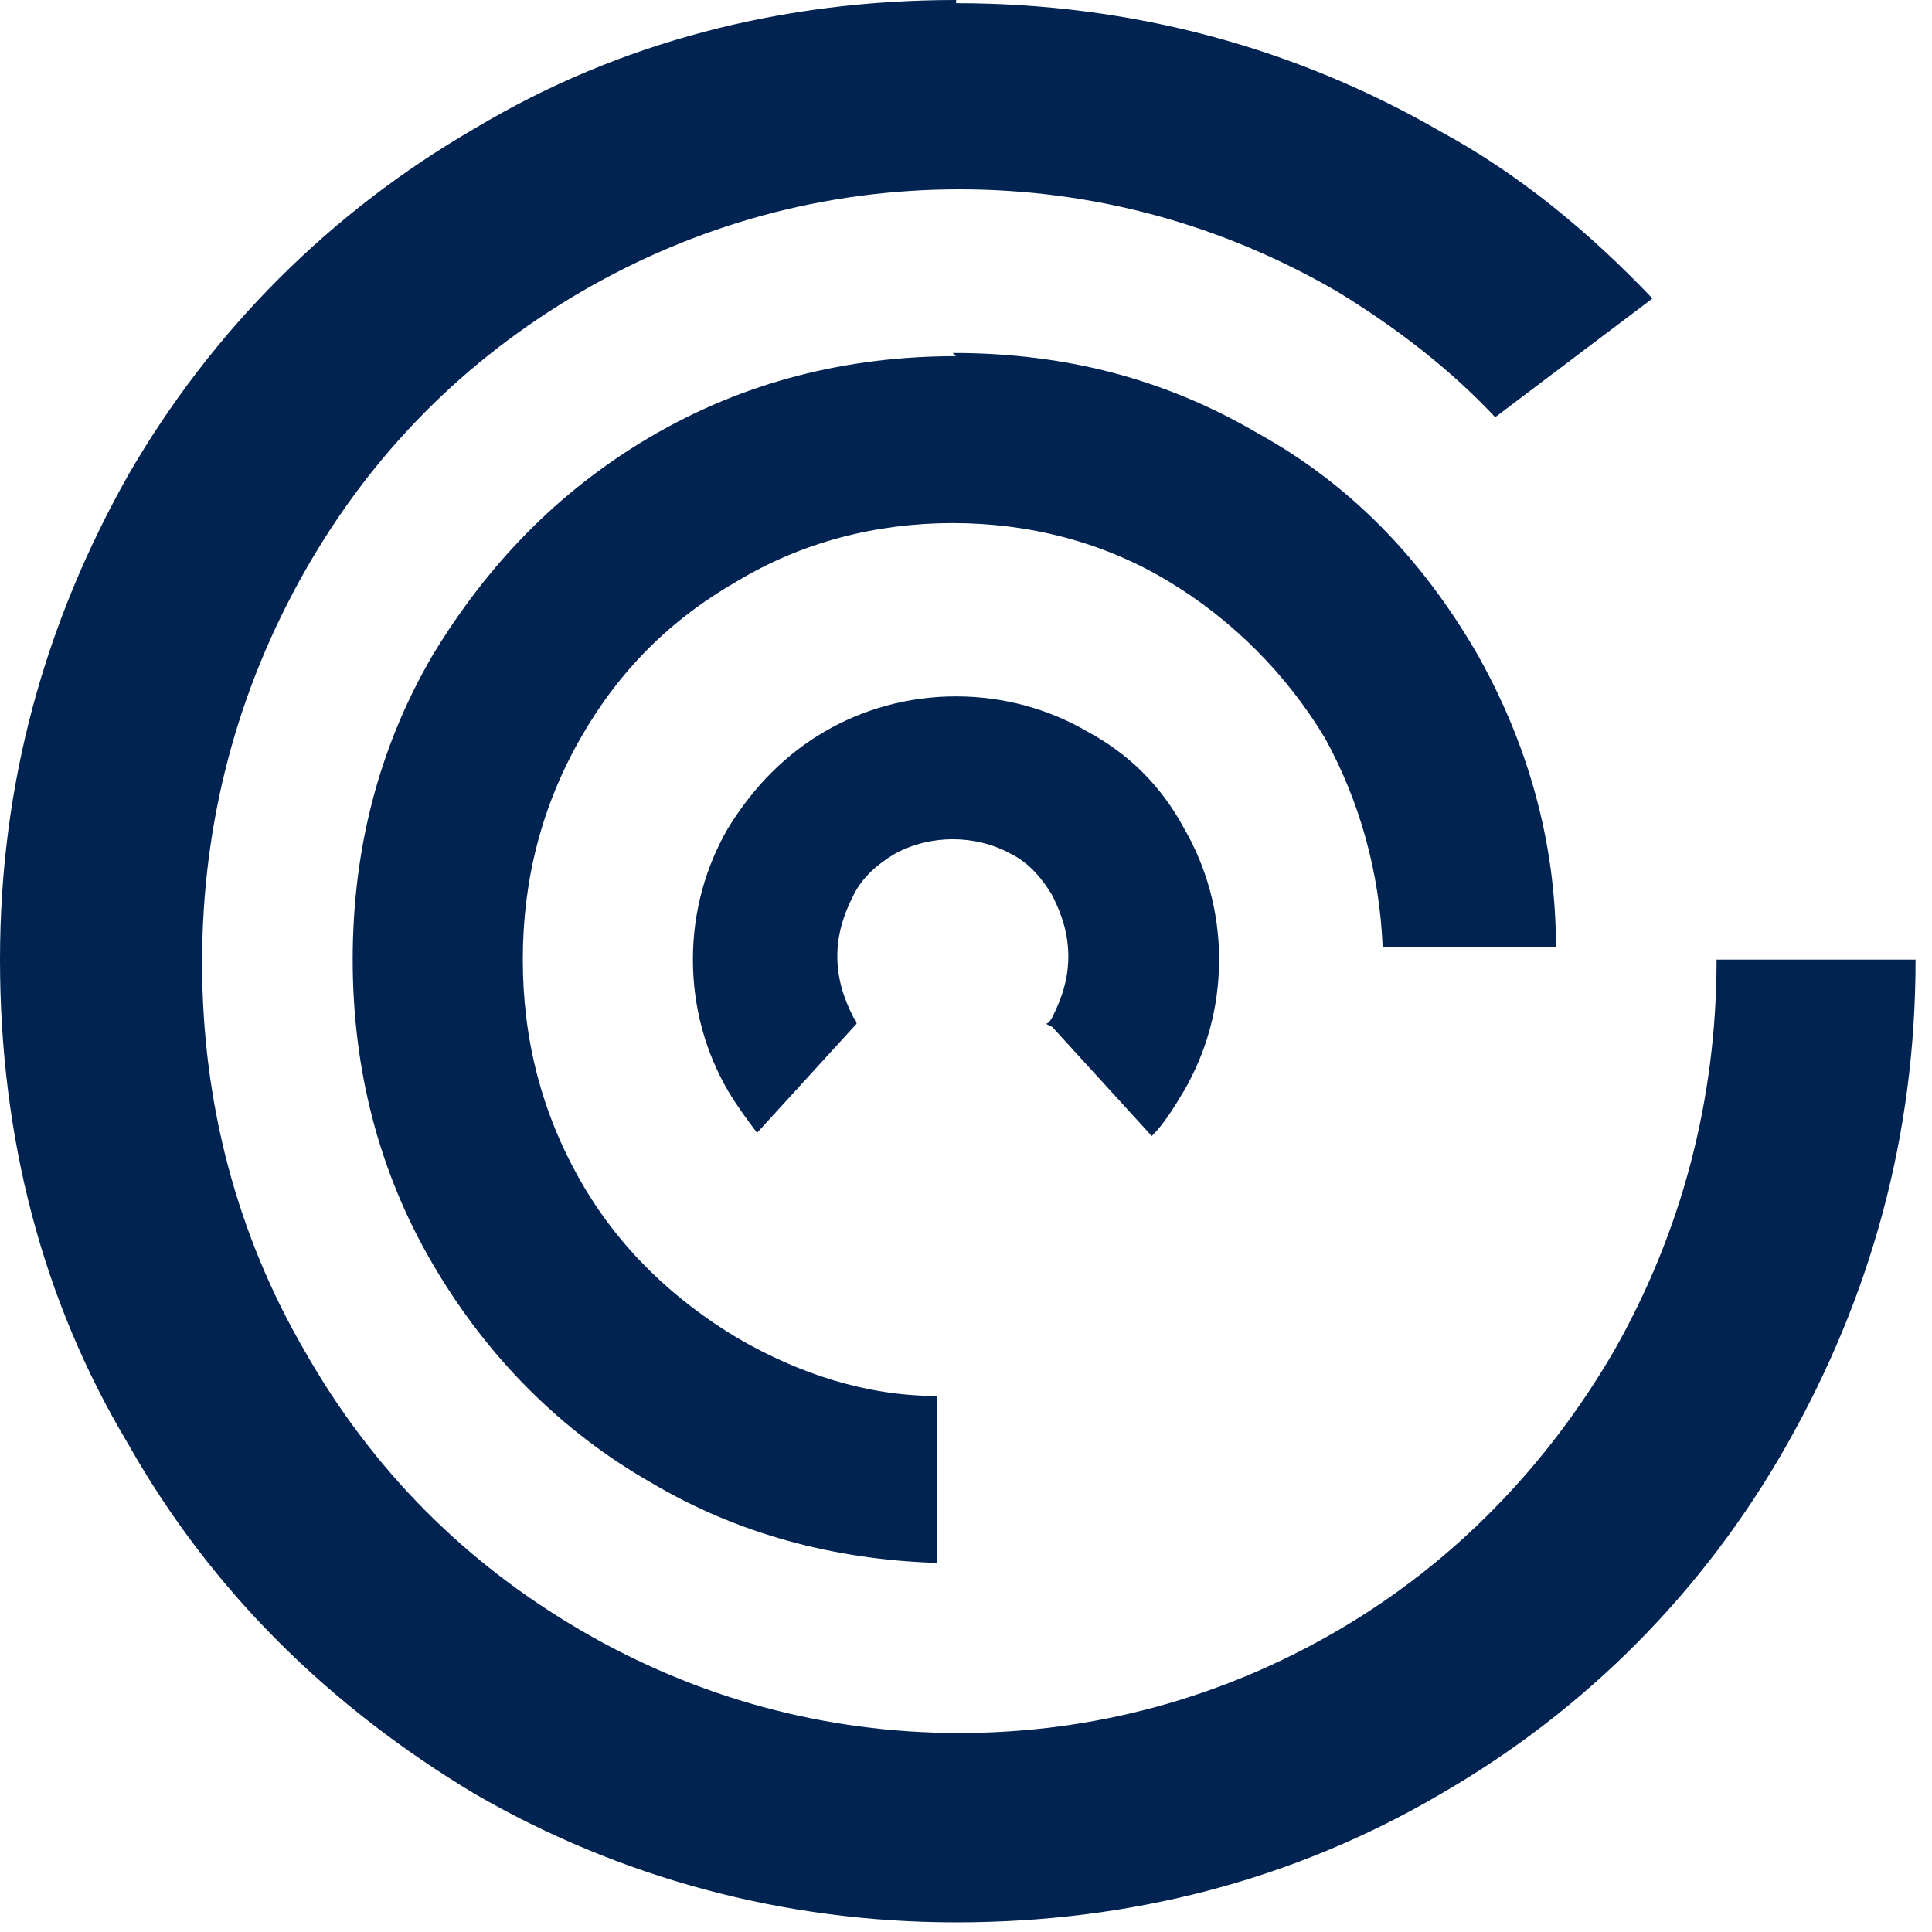
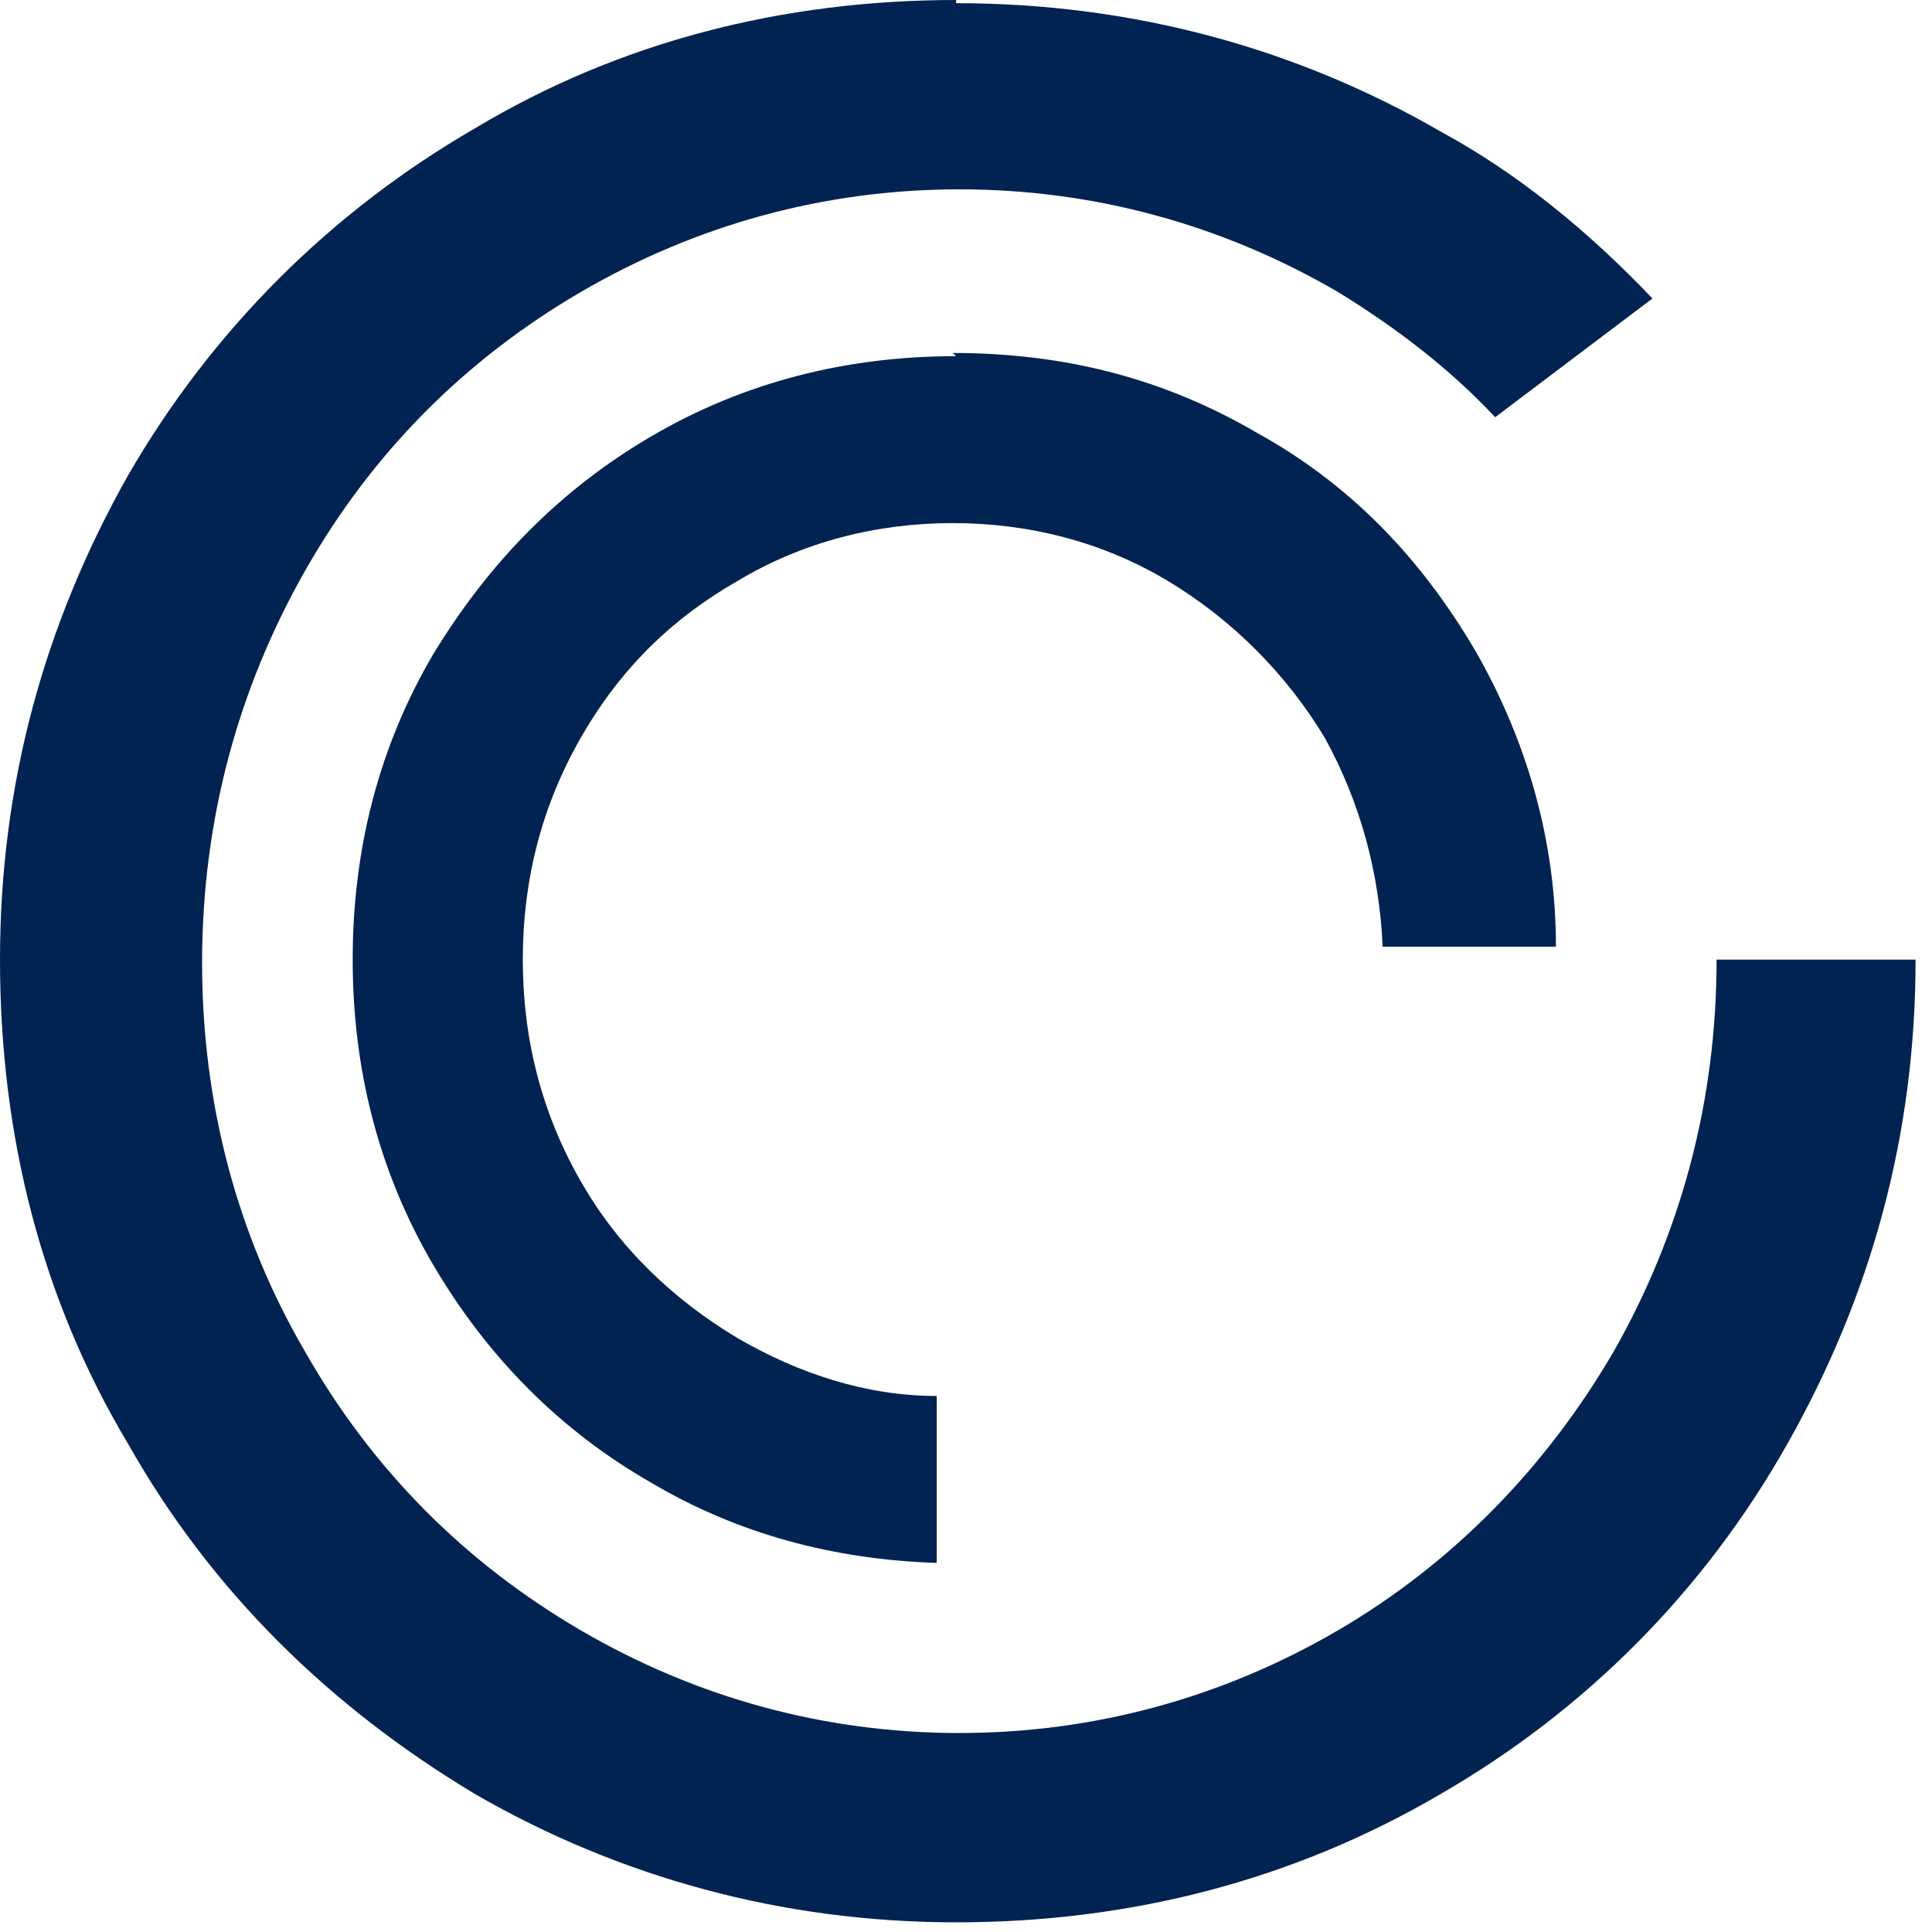
<svg xmlns="http://www.w3.org/2000/svg" version="1.1" width="1000" height="1000">
  <style>
    #light-icon {
      display: inline;
    }
    #dark-icon {
      display: none;
    }

    @media (prefers-color-scheme: dark) {
      #light-icon {
        display: none;
      }
      #dark-icon {
        display: inline;
      }
    }
  </style>
  <g id="light-icon">
    <svg version="1.1" width="1000" height="1000">
      <g>
        <g transform="matrix(50,0,0,50,0,0)">
          <svg version="1.1" width="20" height="20">
            <svg width="20" height="20" viewBox="0 0 20 20" fill="none">
              <path d="M9.896 3.687C8.767 3.687 7.704 3.953 6.74 4.518C5.777 5.082 5.046 5.847 4.482 6.777C3.917 7.74 3.651 8.803 3.651 9.933C3.651 11.062 3.917 12.126 4.482 13.089C5.046 14.053 5.81 14.817 6.74 15.348C7.637 15.88 8.634 16.145 9.697 16.179V14.451C8.966 14.451 8.268 14.219 7.637 13.853C6.973 13.455 6.408 12.923 6.01 12.225C5.611 11.528 5.412 10.764 5.412 9.933C5.412 9.103 5.611 8.338 6.01 7.641C6.408 6.943 6.94 6.411 7.637 6.013C8.302 5.614 9.065 5.415 9.863 5.415C10.66 5.415 11.424 5.614 12.088 6.013C12.752 6.411 13.317 6.976 13.716 7.641C14.081 8.305 14.28 9.036 14.313 9.8H16.107C16.107 8.704 15.808 7.674 15.277 6.744C14.712 5.78 13.981 5.016 13.018 4.484C12.055 3.92 11.025 3.654 9.863 3.654L9.896 3.687Z" fill="#002351" />
              <path d="M9.898 0C8.104 0 6.411 0.432 4.916 1.329C3.421 2.193 2.192 3.422 1.328 4.917C0.465 6.445 0 8.106 0 9.934C0 11.761 0.432 13.455 1.328 14.95C2.192 16.479 3.421 17.674 4.916 18.571C6.411 19.435 8.104 19.9 9.898 19.9C11.692 19.9 13.386 19.468 14.914 18.571C16.408 17.708 17.637 16.479 18.501 14.95C19.365 13.422 19.83 11.761 19.83 9.934H17.77C17.77 11.395 17.404 12.758 16.707 13.987C16.01 15.183 15.046 16.179 13.851 16.877C12.655 17.575 11.326 17.94 9.931 17.94C8.536 17.94 7.208 17.575 6.012 16.877C4.816 16.179 3.853 15.216 3.155 13.987C2.458 12.791 2.092 11.429 2.092 9.967C2.092 8.505 2.458 7.143 3.155 5.914C3.853 4.684 4.816 3.721 6.012 3.023C7.208 2.326 8.536 1.96 9.931 1.96C11.326 1.96 12.655 2.326 13.851 3.023C14.449 3.389 15.013 3.821 15.478 4.319L17.106 3.09C16.442 2.392 15.711 1.794 14.914 1.362C13.419 0.498 11.725 0.033 9.898 0.033V0Z" fill="#002351" />
-               <path d="M10.893 10.631L11.923 11.76C12.056 11.627 12.155 11.461 12.255 11.295C12.487 10.897 12.62 10.431 12.62 9.933C12.62 9.435 12.487 8.97 12.255 8.571C12.022 8.139 11.69 7.807 11.258 7.574C10.86 7.342 10.395 7.209 9.896 7.209C9.398 7.209 8.933 7.342 8.535 7.574C8.136 7.807 7.804 8.139 7.538 8.571C7.306 8.97 7.173 9.435 7.173 9.933C7.173 10.431 7.306 10.897 7.538 11.295C7.638 11.461 7.737 11.594 7.837 11.727L8.867 10.598C8.867 10.598 8.867 10.564 8.834 10.531C8.734 10.332 8.668 10.133 8.668 9.9C8.668 9.667 8.734 9.468 8.834 9.269C8.933 9.069 9.099 8.936 9.266 8.837C9.631 8.638 10.096 8.638 10.461 8.837C10.661 8.936 10.793 9.103 10.893 9.269C10.993 9.468 11.059 9.667 11.059 9.9C11.059 10.133 10.993 10.332 10.893 10.531C10.893 10.531 10.86 10.598 10.826 10.598L10.893 10.631Z" fill="#002351" />
            </svg>
          </svg>
        </g>
      </g>
    </svg>
  </g>
  <g id="dark-icon">
    <svg version="1.1" width="1000" height="1000">
      <g clip-path="url(#SvgjsClipPath1024)">
        <rect width="1000" height="1000" fill="#ffffff" />
        <g transform="matrix(35,0,0,35,150,150)">
          <svg version="1.1" width="20" height="20">
            <svg width="20" height="20" viewBox="0 0 20 20" fill="none">
              <path d="M9.896 3.687C8.767 3.687 7.704 3.953 6.74 4.518C5.777 5.082 5.046 5.847 4.482 6.777C3.917 7.74 3.651 8.803 3.651 9.933C3.651 11.062 3.917 12.126 4.482 13.089C5.046 14.053 5.81 14.817 6.74 15.348C7.637 15.88 8.634 16.145 9.697 16.179V14.451C8.966 14.451 8.268 14.219 7.637 13.853C6.973 13.455 6.408 12.923 6.01 12.225C5.611 11.528 5.412 10.764 5.412 9.933C5.412 9.103 5.611 8.338 6.01 7.641C6.408 6.943 6.94 6.411 7.637 6.013C8.302 5.614 9.065 5.415 9.863 5.415C10.66 5.415 11.424 5.614 12.088 6.013C12.752 6.411 13.317 6.976 13.716 7.641C14.081 8.305 14.28 9.036 14.313 9.8H16.107C16.107 8.704 15.808 7.674 15.277 6.744C14.712 5.78 13.981 5.016 13.018 4.484C12.055 3.92 11.025 3.654 9.863 3.654L9.896 3.687Z" fill="#002351" />
              <path d="M9.898 0C8.104 0 6.411 0.432 4.916 1.329C3.421 2.193 2.192 3.422 1.328 4.917C0.465 6.445 0 8.106 0 9.934C0 11.761 0.432 13.455 1.328 14.95C2.192 16.479 3.421 17.674 4.916 18.571C6.411 19.435 8.104 19.9 9.898 19.9C11.692 19.9 13.386 19.468 14.914 18.571C16.408 17.708 17.637 16.479 18.501 14.95C19.365 13.422 19.83 11.761 19.83 9.934H17.77C17.77 11.395 17.404 12.758 16.707 13.987C16.01 15.183 15.046 16.179 13.851 16.877C12.655 17.575 11.326 17.94 9.931 17.94C8.536 17.94 7.208 17.575 6.012 16.877C4.816 16.179 3.853 15.216 3.155 13.987C2.458 12.791 2.092 11.429 2.092 9.967C2.092 8.505 2.458 7.143 3.155 5.914C3.853 4.684 4.816 3.721 6.012 3.023C7.208 2.326 8.536 1.96 9.931 1.96C11.326 1.96 12.655 2.326 13.851 3.023C14.449 3.389 15.013 3.821 15.478 4.319L17.106 3.09C16.442 2.392 15.711 1.794 14.914 1.362C13.419 0.498 11.725 0.033 9.898 0.033V0Z" fill="#002351" />
-               <path d="M10.893 10.631L11.923 11.76C12.056 11.627 12.155 11.461 12.255 11.295C12.487 10.897 12.62 10.431 12.62 9.933C12.62 9.435 12.487 8.97 12.255 8.571C12.022 8.139 11.69 7.807 11.258 7.574C10.86 7.342 10.395 7.209 9.896 7.209C9.398 7.209 8.933 7.342 8.535 7.574C8.136 7.807 7.804 8.139 7.538 8.571C7.306 8.97 7.173 9.435 7.173 9.933C7.173 10.431 7.306 10.897 7.538 11.295C7.638 11.461 7.737 11.594 7.837 11.727L8.867 10.598C8.867 10.598 8.867 10.564 8.834 10.531C8.734 10.332 8.668 10.133 8.668 9.9C8.668 9.667 8.734 9.468 8.834 9.269C8.933 9.069 9.099 8.936 9.266 8.837C9.631 8.638 10.096 8.638 10.461 8.837C10.661 8.936 10.793 9.103 10.893 9.269C10.993 9.468 11.059 9.667 11.059 9.9C11.059 10.133 10.993 10.332 10.893 10.531C10.893 10.531 10.86 10.598 10.826 10.598L10.893 10.631Z" fill="#002351" />
            </svg>
          </svg>
        </g>
      </g>
      <defs>
        <clipPath id="SvgjsClipPath1024">
-           <rect width="1000" height="1000" x="0" y="0" rx="350" ry="350" />
-         </clipPath>
+           </clipPath>
      </defs>
    </svg>
  </g>
</svg>